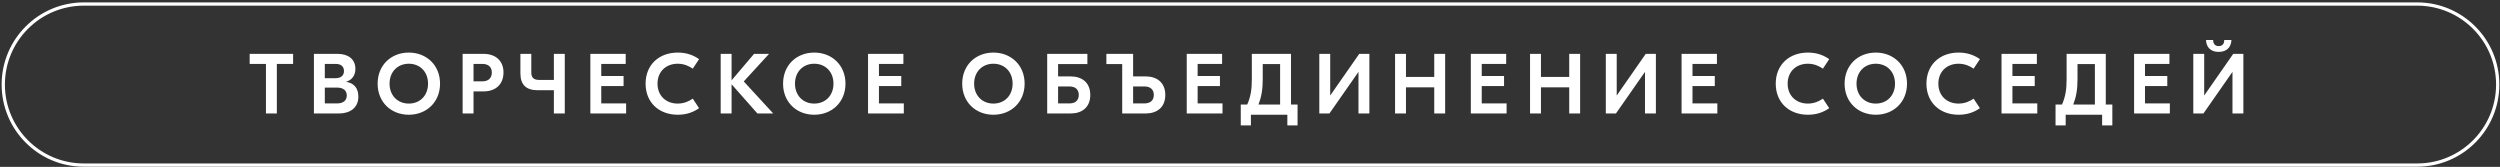
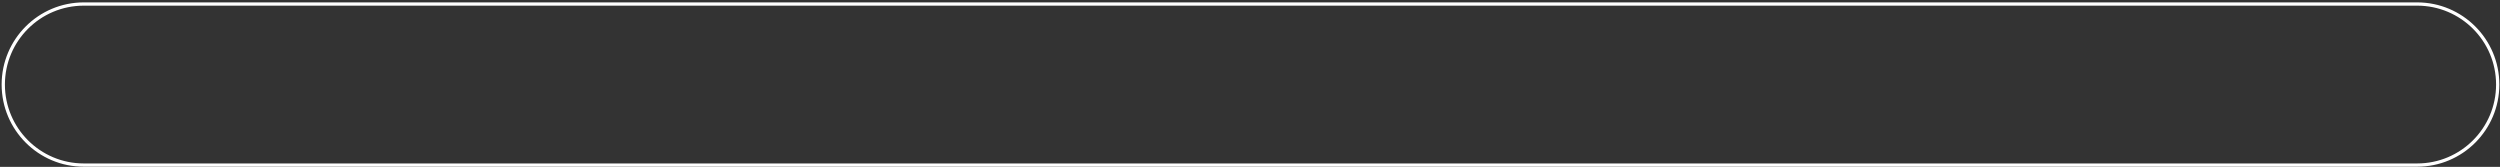
<svg xmlns="http://www.w3.org/2000/svg" width="764" height="51" viewBox="0 0 764 51" fill="none">
  <rect x="0" y="0" width="764" height="51" fill="#333333" stroke="none" />
  <path fill-rule="evenodd" clip-rule="evenodd" d="M25.611 1.228H738.691C752.28 1.228 763.301 12.249 763.301 25.839H763.301C763.301 39.428 752.28 50.449 738.69 50.449L25.611 50.45C12.021 50.449 1 39.428 1 25.839C1 12.249 12.022 1.228 25.611 1.228H25.611Z" stroke="white" stroke-width="1" stroke-miterlimit="22.926" />
-   <path d="M89.574 16.458V19.528H84.604V34.673H81.273V19.528H76.302V16.458H89.574ZM105.822 25.019C107.982 25.357 109.517 26.762 109.517 29.521C109.517 33.086 106.785 34.673 103.636 34.673H95.933V16.458H103.142C106.343 16.458 108.606 18.018 108.606 21.037C108.606 22.989 107.643 24.395 105.822 24.967V25.019ZM102.621 19.528H99.264V23.9H102.491C104.183 23.9 105.119 23.093 105.119 21.688C105.119 20.257 104.104 19.528 102.621 19.528ZM103.064 31.602C104.885 31.602 105.978 30.692 105.978 29.183C105.978 27.673 104.937 26.762 102.933 26.762H99.264V31.602H103.064ZM124.929 16.067C130.342 16.067 134.479 19.918 134.479 25.566C134.479 31.212 130.342 35.064 124.929 35.064C119.516 35.064 115.404 31.212 115.404 25.566C115.404 19.918 119.516 16.067 124.929 16.067ZM124.929 19.476C121.519 19.476 119.048 21.948 119.048 25.566C119.048 29.183 121.519 31.654 124.929 31.654C128.364 31.654 130.81 29.183 130.81 25.566C130.81 21.948 128.364 19.476 124.929 19.476ZM147.726 16.458C151.811 16.458 153.867 18.904 153.867 22.131C153.867 25.461 151.811 27.933 147.726 27.933H144.707V34.673H141.376V16.458H147.726ZM147.361 24.863C149.157 24.863 150.302 23.952 150.302 22.156C150.302 20.386 149.157 19.528 147.361 19.528H144.707V24.863H147.361ZM169.263 16.458H172.594V34.673H169.263V27.569H164.267C160.806 27.569 159.036 25.904 159.036 22.417V16.458H162.367V22.208C162.367 23.718 163.122 24.42 164.708 24.42H169.263V16.458ZM183.744 31.602H191.344V34.673H180.414V16.458H191.213V19.528H183.744V23.223H190.563V26.294H183.744V31.602ZM207.13 35.064C201.379 35.064 197.293 31.316 197.293 25.566C197.293 19.814 201.379 16.067 207.13 16.067C209.94 16.067 211.997 16.926 213.636 18.071L211.71 20.985C210.59 20.205 209.056 19.476 207.105 19.476C203.564 19.476 200.936 21.844 200.936 25.566C200.936 29.286 203.564 31.654 207.105 31.654C209.056 31.654 210.59 30.926 211.71 30.145L213.636 33.06C211.997 34.205 209.94 35.064 207.13 35.064ZM236.297 34.673H231.457L223.571 25.748V34.673H220.241V16.458H223.571V24.55L230.442 16.458H235.022L227.293 24.889L236.297 34.673ZM248.829 16.067C254.242 16.067 258.379 19.918 258.379 25.566C258.379 31.212 254.242 35.064 248.829 35.064C243.417 35.064 239.305 31.212 239.305 25.566C239.305 19.918 243.417 16.067 248.829 16.067ZM248.829 19.476C245.42 19.476 242.948 21.948 242.948 25.566C242.948 29.183 245.42 31.654 248.829 31.654C252.264 31.654 254.711 29.183 254.711 25.566C254.711 21.948 252.264 19.476 248.829 19.476ZM268.607 31.602H276.206V34.673H265.276V16.458H276.076V19.528H268.607V23.223H275.425V26.294H268.607V31.602ZM303.575 16.067C308.988 16.067 313.125 19.918 313.125 25.566C313.125 31.212 308.988 35.064 303.575 35.064C298.163 35.064 294.051 31.212 294.051 25.566C294.051 19.918 298.163 16.067 303.575 16.067ZM303.575 19.476C300.166 19.476 297.693 21.948 297.693 25.566C297.693 29.183 300.166 31.654 303.575 31.654C307.01 31.654 309.456 29.183 309.456 25.566C309.456 21.948 307.01 19.476 303.575 19.476ZM327.256 23.354C330.483 23.354 333.19 25.097 333.19 29.026C333.19 32.929 330.483 34.673 327.256 34.673H320.023V16.458H323.353H332.305V19.58H323.353V23.354H327.256ZM326.84 31.602C328.609 31.602 329.676 30.666 329.676 29.026C329.676 27.335 328.609 26.424 326.84 26.424H323.353V31.602H326.84ZM350.157 23.354C353.409 23.354 356.115 25.097 356.115 29.026C356.115 32.929 353.409 34.673 350.157 34.673H342.948V19.58H338.108V16.458H346.279V23.354H350.157ZM349.766 31.602C351.537 31.602 352.603 30.666 352.603 29.026C352.603 27.335 351.537 26.424 349.766 26.424H346.279V31.602H349.766ZM365.999 31.602H373.599V34.673H362.669V16.458H373.469V19.528H365.999V23.223H372.817V26.294H365.999V31.602ZM394.531 31.941H396.535V38.316H393.412V35.064H382.274V38.316H379.178V31.941H381.155C382.196 29.573 382.561 27.387 382.561 24.238V16.458H394.531V31.941ZM385.892 24.186C385.892 27.361 385.502 29.573 384.591 31.941H391.201V19.58H385.892V24.186ZM403.181 16.458H406.512V29.156H406.538L415.386 16.458H418.483V34.673H415.152V22H415.126L406.279 34.673H403.181V16.458ZM438.305 16.458H441.636V34.673H438.305V26.685H429.666V34.673H426.334V16.458H429.666V23.509H438.305V16.458ZM452.819 31.602H460.418V34.673H449.488V16.458H460.287V19.528H452.819V23.223H459.637V26.294H452.819V31.602ZM479.555 16.458H482.886V34.673H479.555V26.685H470.915V34.673H467.584V16.458H470.915V23.509H479.555V16.458ZM490.737 16.458H494.068V29.156H494.095L502.942 16.458H506.039V34.673H502.708V22H502.682L493.834 34.673H490.737V16.458ZM517.223 31.602H524.819V34.673H513.89V16.458H524.69V19.528H517.223V23.223H524.04V26.294H517.223V31.602ZM552.501 35.064C546.751 35.064 542.665 31.316 542.665 25.566C542.665 19.814 546.751 16.067 552.501 16.067C555.312 16.067 557.368 16.926 559.007 18.071L557.081 20.985C555.963 20.205 554.427 19.476 552.476 19.476C548.937 19.476 546.308 21.844 546.308 25.566C546.308 29.286 548.937 31.654 552.476 31.654C554.427 31.654 555.963 30.926 557.081 30.145L559.007 33.06C557.368 34.205 555.312 35.064 552.501 35.064ZM573.234 16.067C578.647 16.067 582.784 19.918 582.784 25.566C582.784 31.212 578.647 35.064 573.234 35.064C567.821 35.064 563.709 31.212 563.709 25.566C563.709 19.918 567.821 16.067 573.234 16.067ZM573.234 19.476C569.825 19.476 567.352 21.948 567.352 25.566C567.352 29.183 569.825 31.654 573.234 31.654C576.669 31.654 579.115 29.183 579.115 25.566C579.115 21.948 576.669 19.476 573.234 19.476ZM598.554 35.064C592.804 35.064 588.717 31.316 588.717 25.566C588.717 19.814 592.804 16.067 598.554 16.067C601.365 16.067 603.421 16.926 605.06 18.071L603.134 20.985C602.016 20.205 600.48 19.476 598.528 19.476C594.99 19.476 592.361 21.844 592.361 25.566C592.361 29.286 594.99 31.654 598.528 31.654C600.48 31.654 602.016 30.926 603.134 30.145L605.06 33.06C603.421 34.205 601.365 35.064 598.554 35.064ZM614.996 31.602H622.593V34.673H611.664V16.458H622.464V19.528H614.996V23.223H621.814V26.294H614.996V31.602ZM643.527 31.941H645.531V38.316H642.408V35.064H631.27V38.316H628.174V31.941H630.151C631.193 29.573 631.556 27.387 631.556 24.238V16.458H643.527V31.941ZM634.887 24.186C634.887 27.361 634.497 29.573 633.586 31.941H640.197V19.58H634.887V24.186ZM655.508 31.602H663.107V34.673H652.178V16.458H662.977V19.528H655.508V23.223H662.326V26.294H655.508V31.602ZM681.931 12.215C681.828 14.48 680.448 15.859 678.027 15.859C675.607 15.859 674.255 14.48 674.15 12.215H676.336C676.336 13.361 676.909 14.089 678.027 14.089C679.173 14.089 679.745 13.361 679.72 12.215H681.931ZM670.273 16.458H673.603V29.156H673.63L682.478 16.458H685.574V34.673H682.244V22H682.218L673.37 34.673H670.273V16.458Z" fill="white" />
</svg>